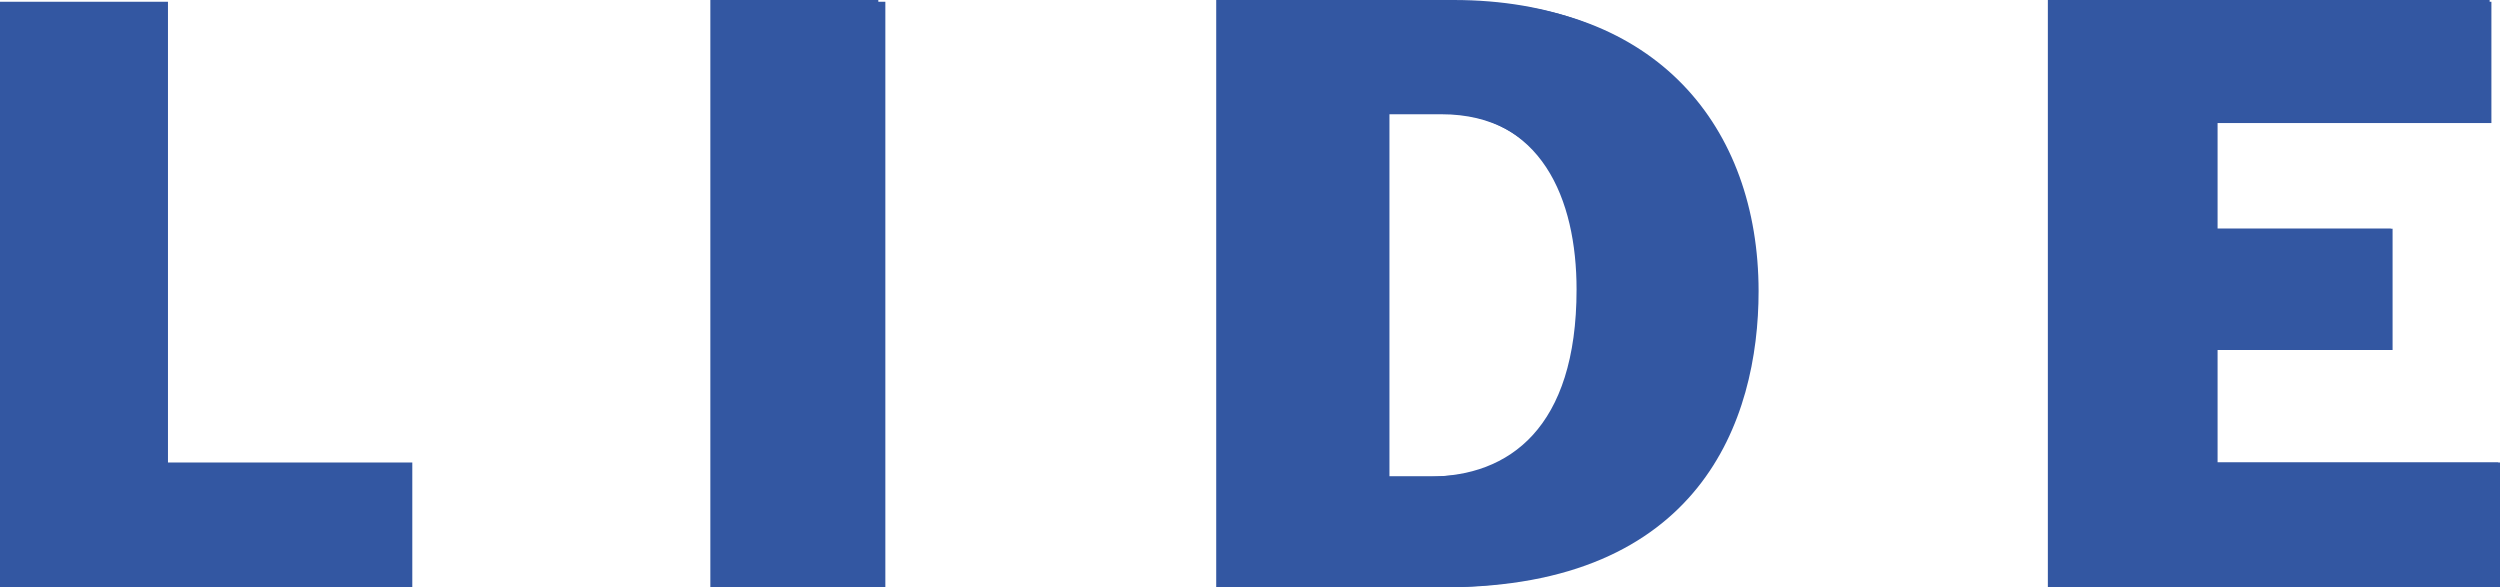
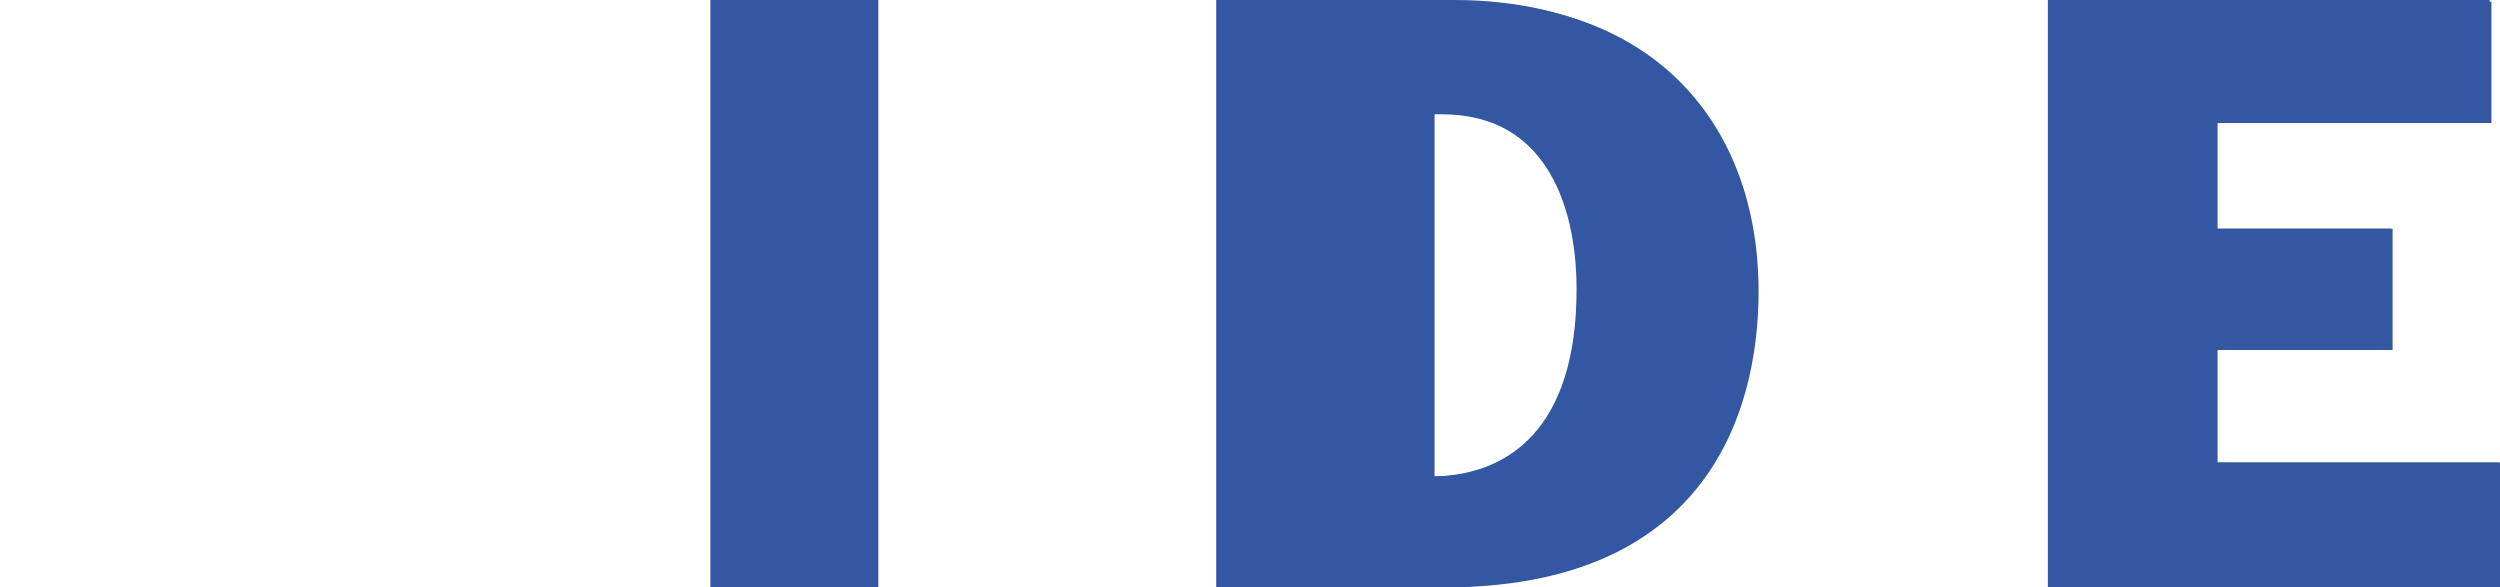
<svg xmlns="http://www.w3.org/2000/svg" id="Layer_2" viewBox="0 0 128 30.07">
  <defs>
    <style>
      .cls-1 {
        fill: #3357a2;
      }
    </style>
  </defs>
  <g id="Layer_1-2" data-name="Layer_1">
    <g>
-       <polygon class="cls-1" points="0 .09 8.6 .09 8.6 23.68 21.11 23.68 21.11 30.07 0 30.07 0 .09" />
-       <polygon class="cls-1" points="36.81 .09 45.33 .09 45.33 30.07 36.81 30.07 36.81 .09" />
-       <path class="cls-1" d="M71.14,5.85h2.66c5.23,0,7.1,4.44,7.1,9.05,0,7.01-3.46,9.49-7.45,9.49h-2.31V5.85h0ZM62.63,30.07h11.35c13.04,0,16.06-8.52,16.06-15.17C90.03,6.48,84.8.09,74.78.09h-12.06v29.98h-.09Z" />
+       <path class="cls-1" d="M71.14,5.85h2.66c5.23,0,7.1,4.44,7.1,9.05,0,7.01-3.46,9.49-7.45,9.49V5.85h0ZM62.63,30.07h11.35c13.04,0,16.06-8.52,16.06-15.17C90.03,6.48,84.8.09,74.78.09h-12.06v29.98h-.09Z" />
      <polygon class="cls-1" points="104.94 .09 127.56 .09 127.56 6.3 113.54 6.3 113.54 11.71 122.5 11.71 122.5 17.92 113.54 17.92 113.54 23.68 128 23.68 128 30.07 104.94 30.07 104.94 .09" />
      <polygon class="cls-1" points="36.37 0 44.97 0 44.97 30.07 36.37 30.07 36.37 0" />
      <path class="cls-1" d="M70.96,5.77h2.66c5.32,0,7.1,4.44,7.1,9.05,0,7.1-3.46,9.58-7.54,9.58h-2.31l.09-18.63h0ZM62.36,30.07h11.35c13.13,0,16.06-8.52,16.06-15.26,0-8.52-5.32-14.81-15.35-14.81h-12.15v30.07h.09Z" />
      <polygon class="cls-1" points="104.85 0 127.47 0 127.47 6.21 113.36 6.21 113.36 11.71 122.41 11.71 122.41 17.83 113.36 17.83 113.36 23.68 127.91 23.68 127.91 30.07 104.85 30.07 104.85 0" />
    </g>
  </g>
</svg>